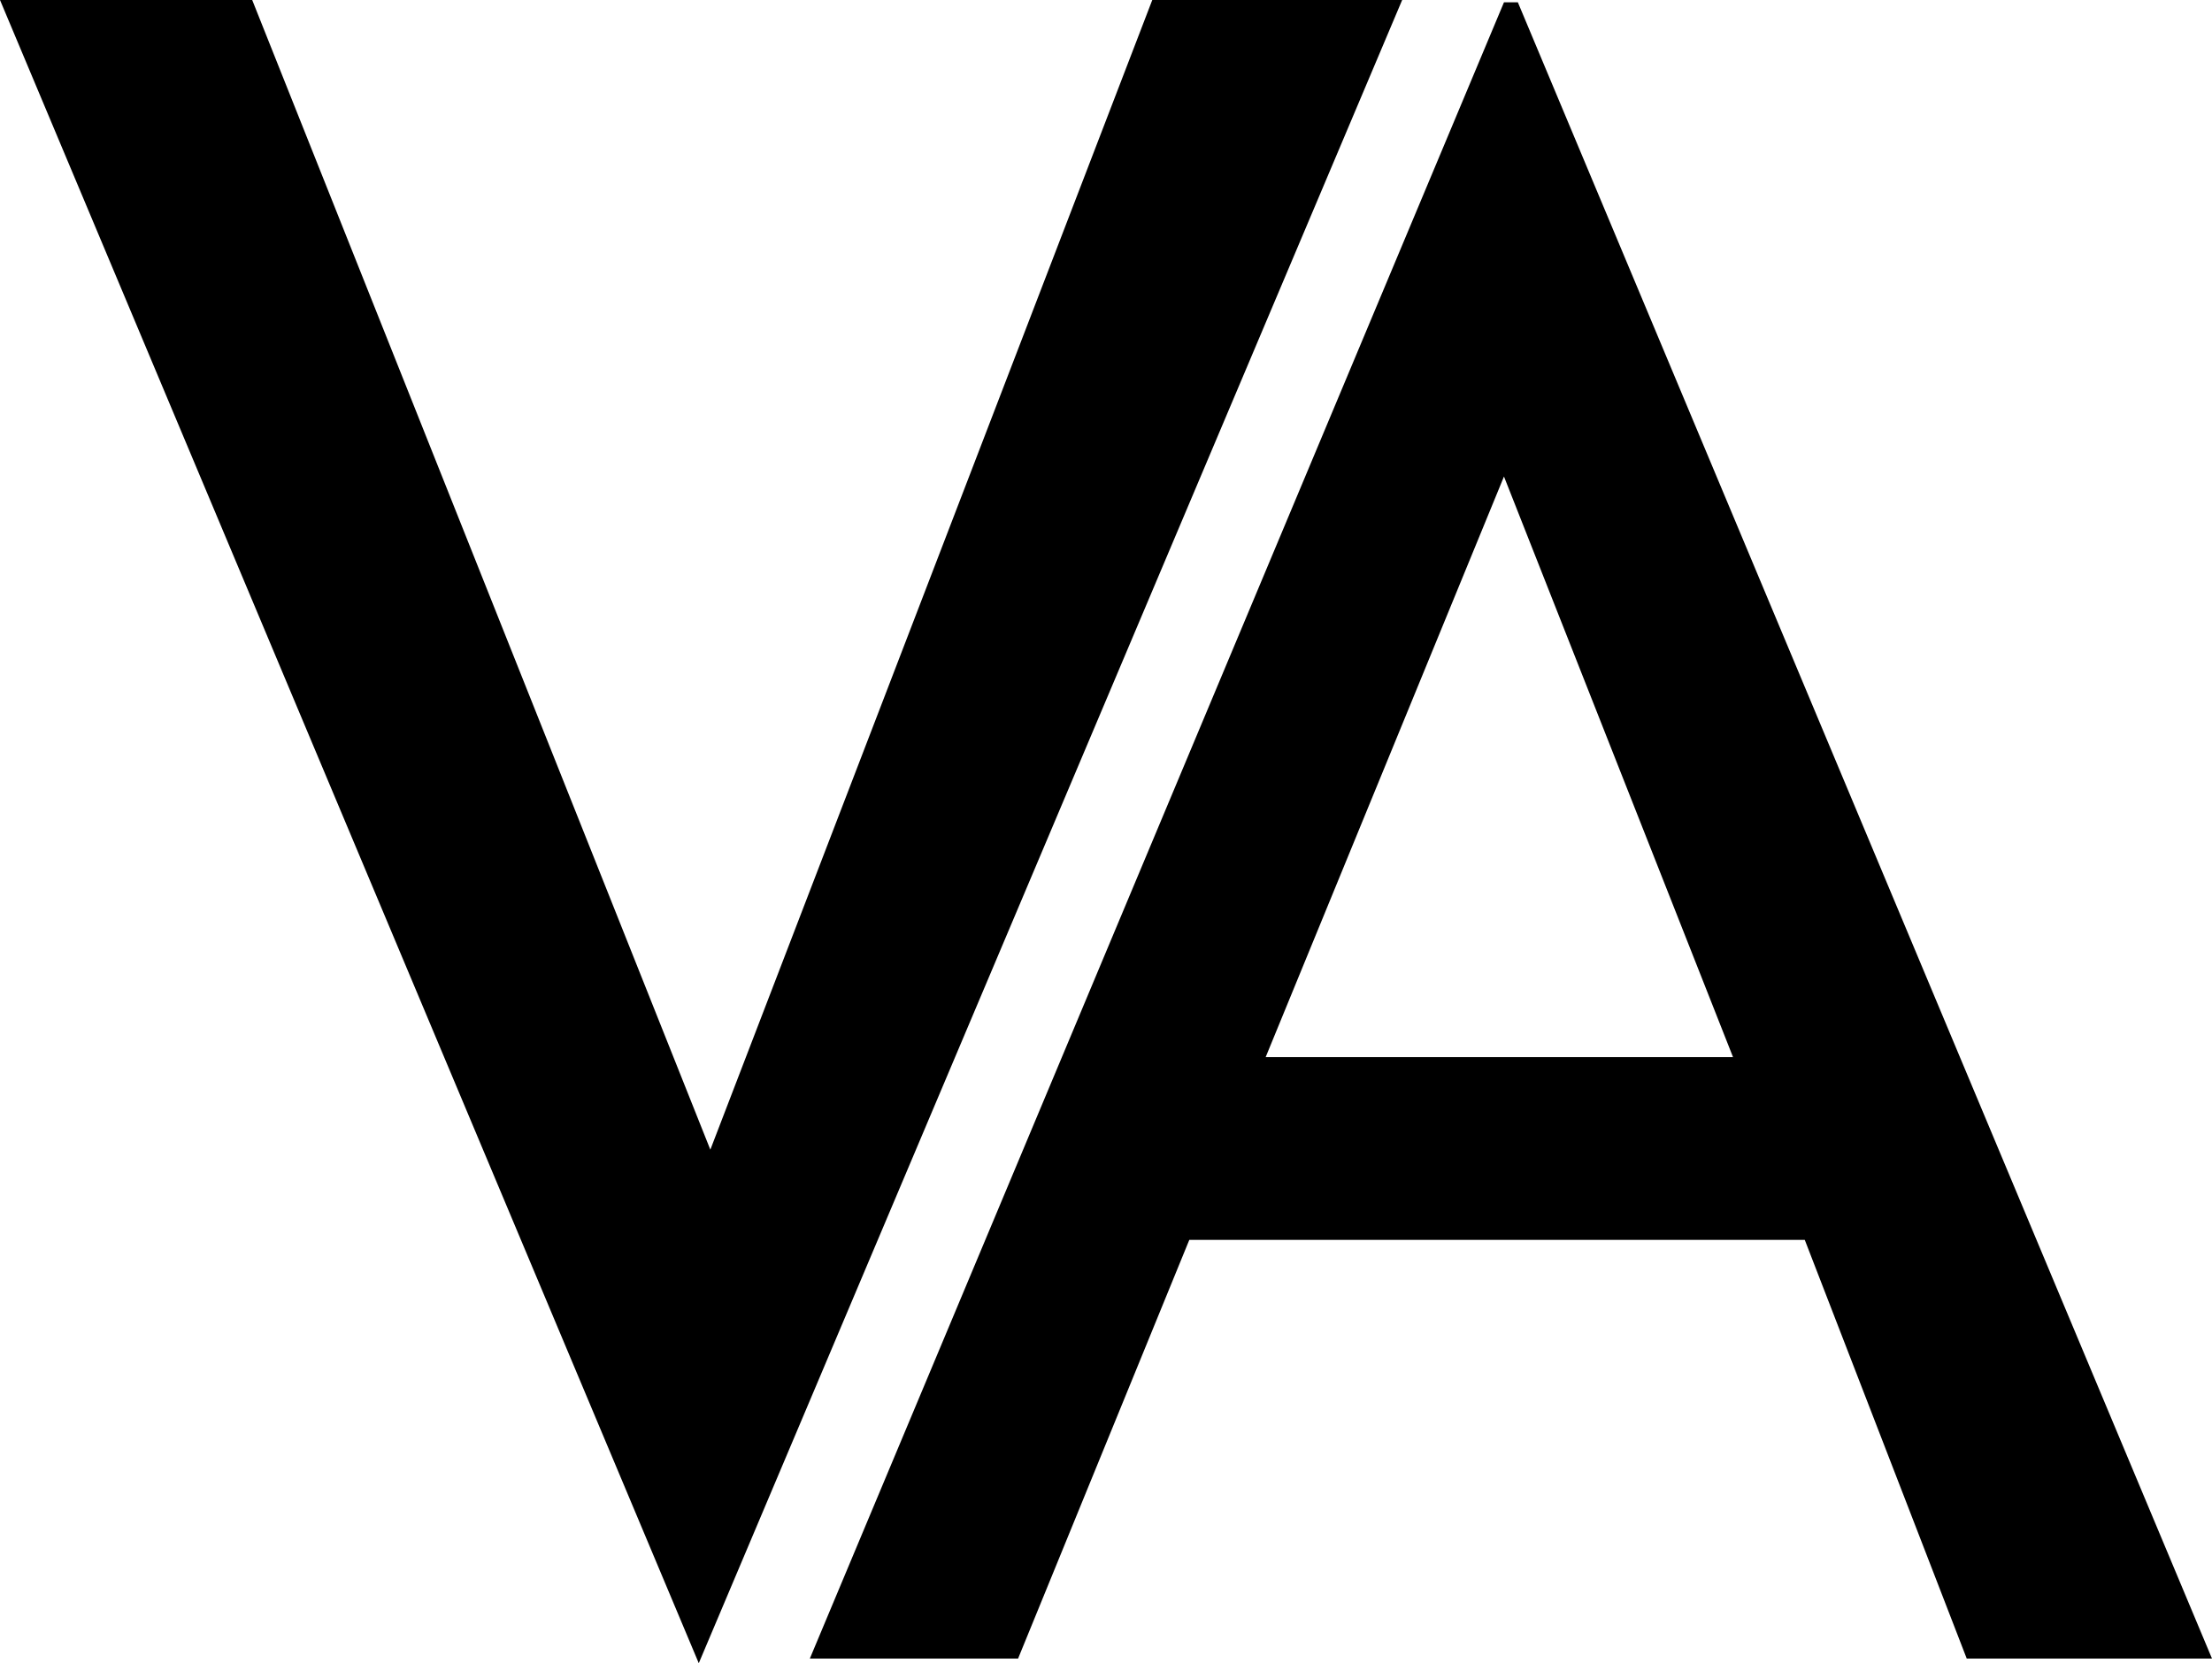
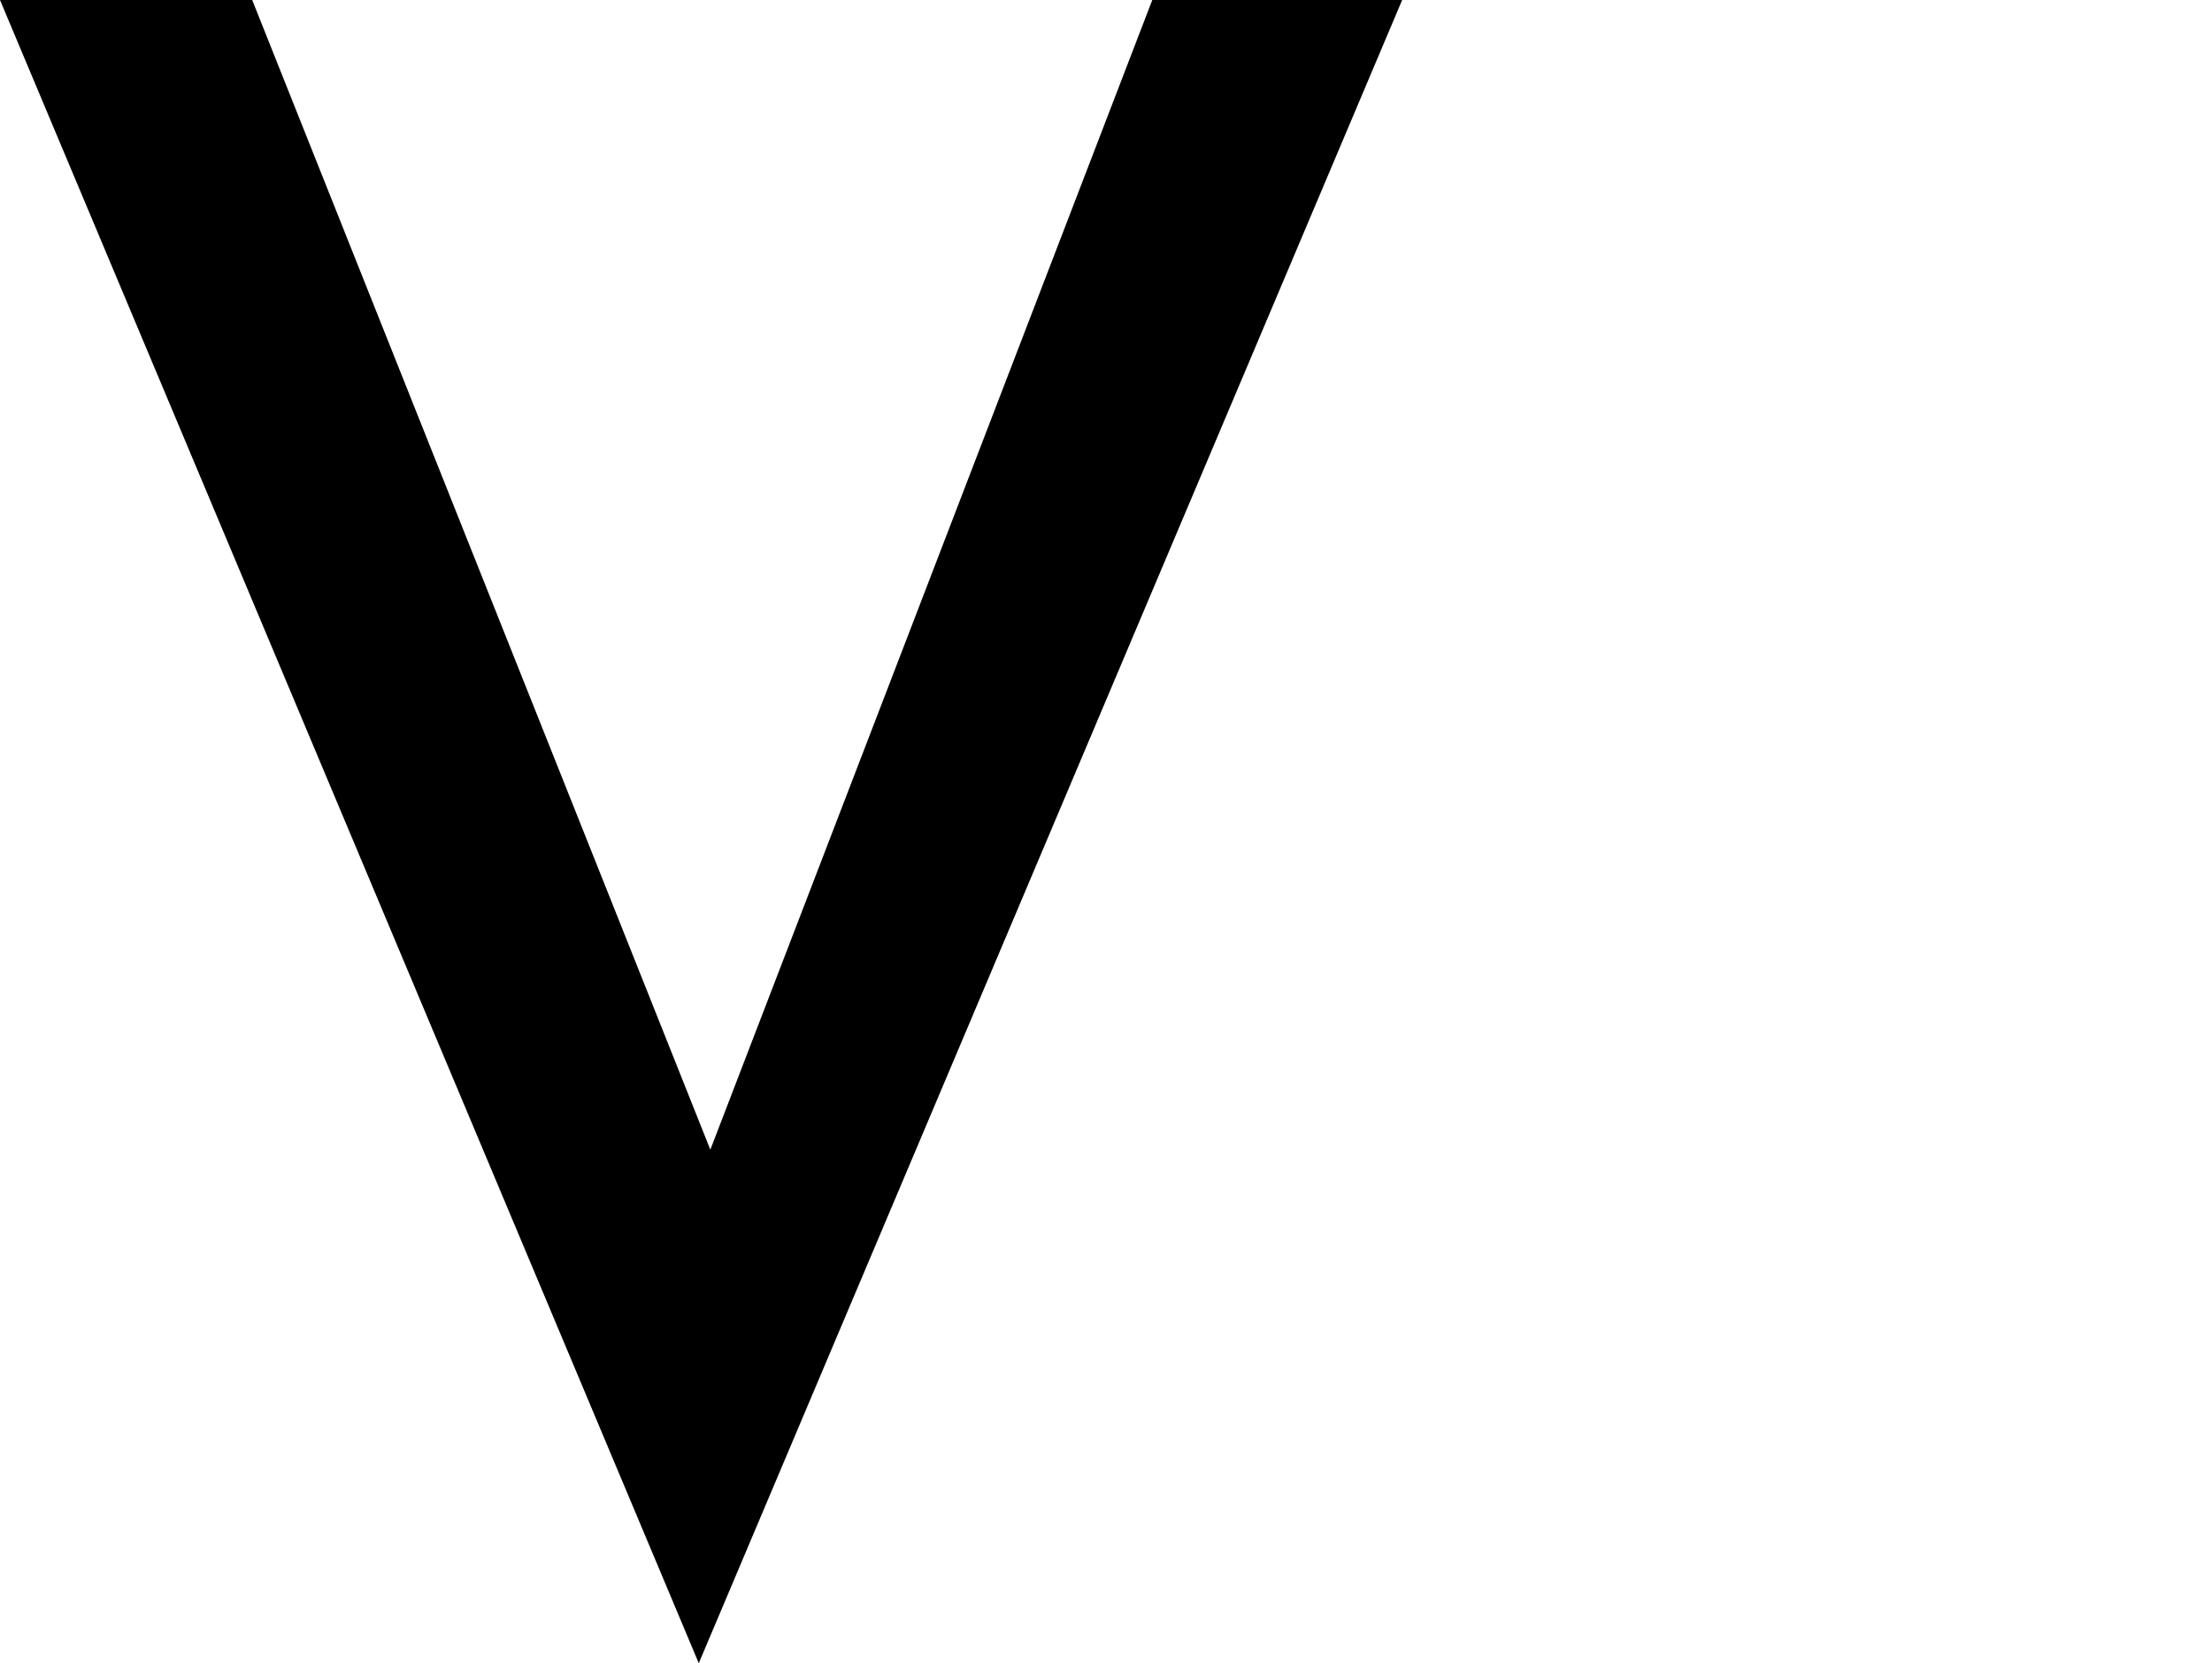
<svg xmlns="http://www.w3.org/2000/svg" version="1.1" id="Warstwa_1" x="0px" y="0px" viewBox="0 0 95.6 71.9" style="enable-background:new 0 0 95.6 71.9;" xml:space="preserve">
  <polygon points="49.8,0 30.7,49.7 10.9,0 0,0 30.2,71.9 60.6,0 " />
-   <path d="M85,71.7h10.6l-30-71.6h-0.6L35,71.7h9l7.4-18.1H78L85,71.7z M54.7,45.7L65,20.6l9.9,25.1H54.7z" />
</svg>